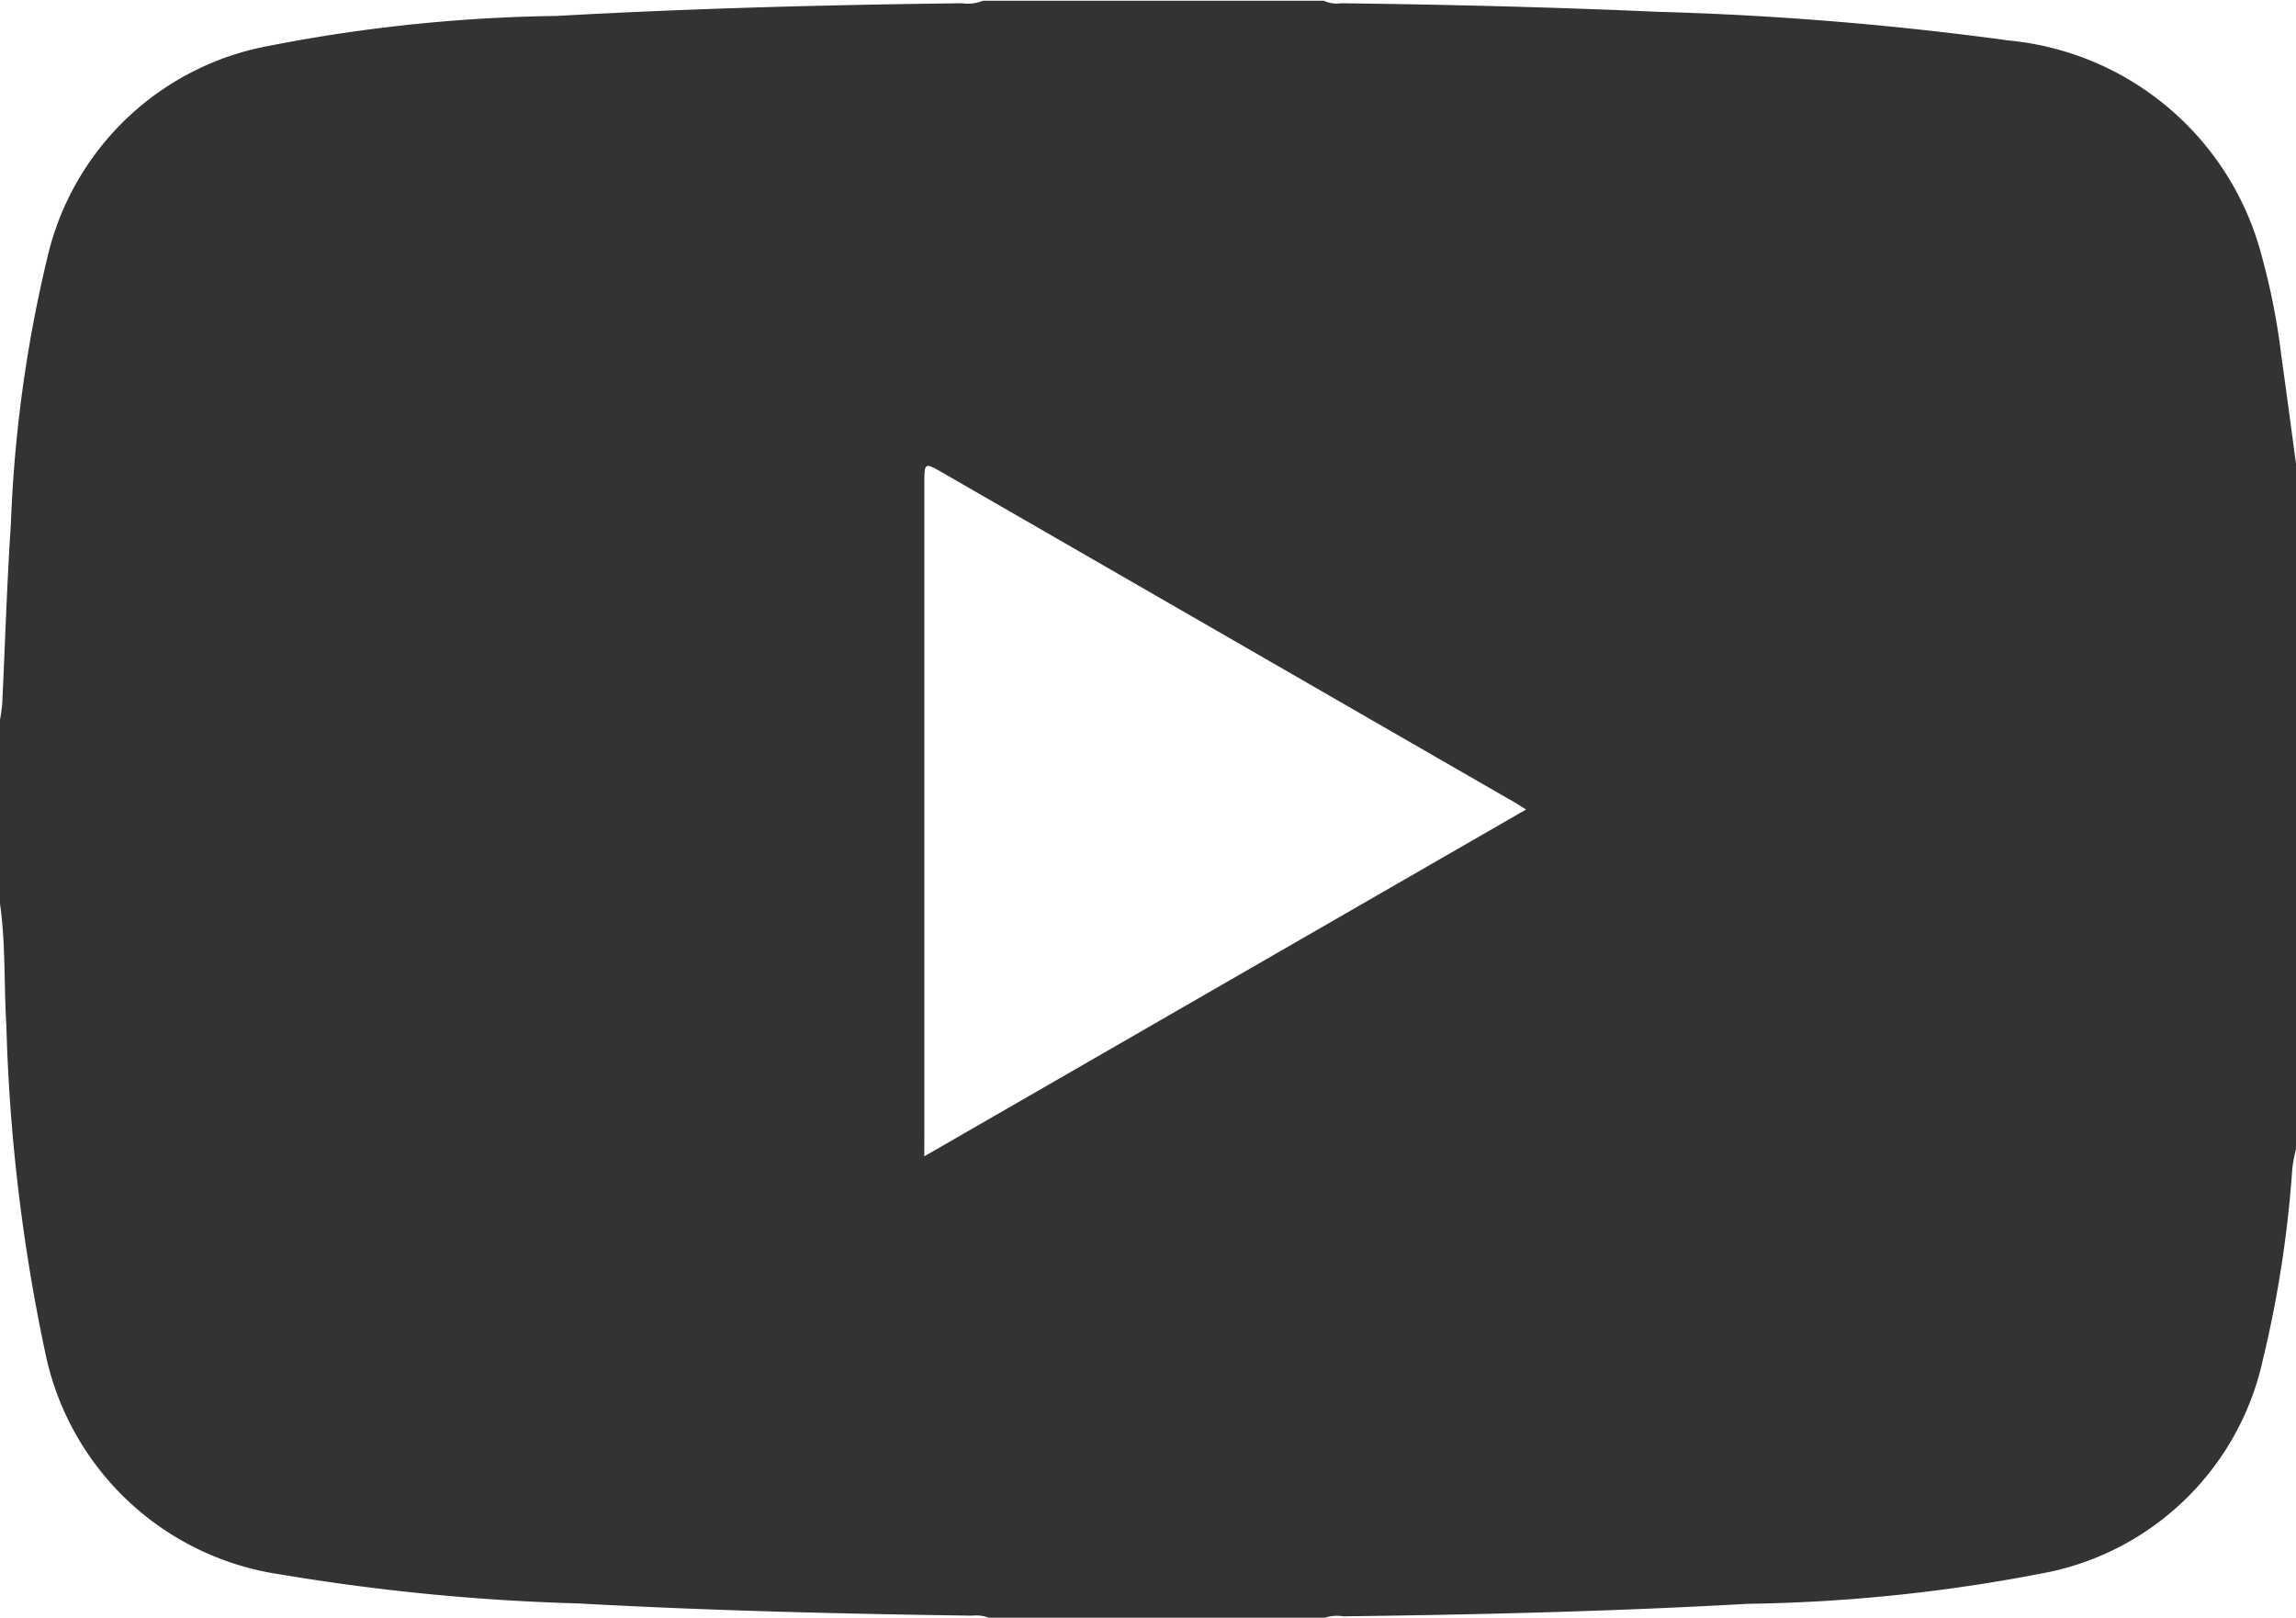
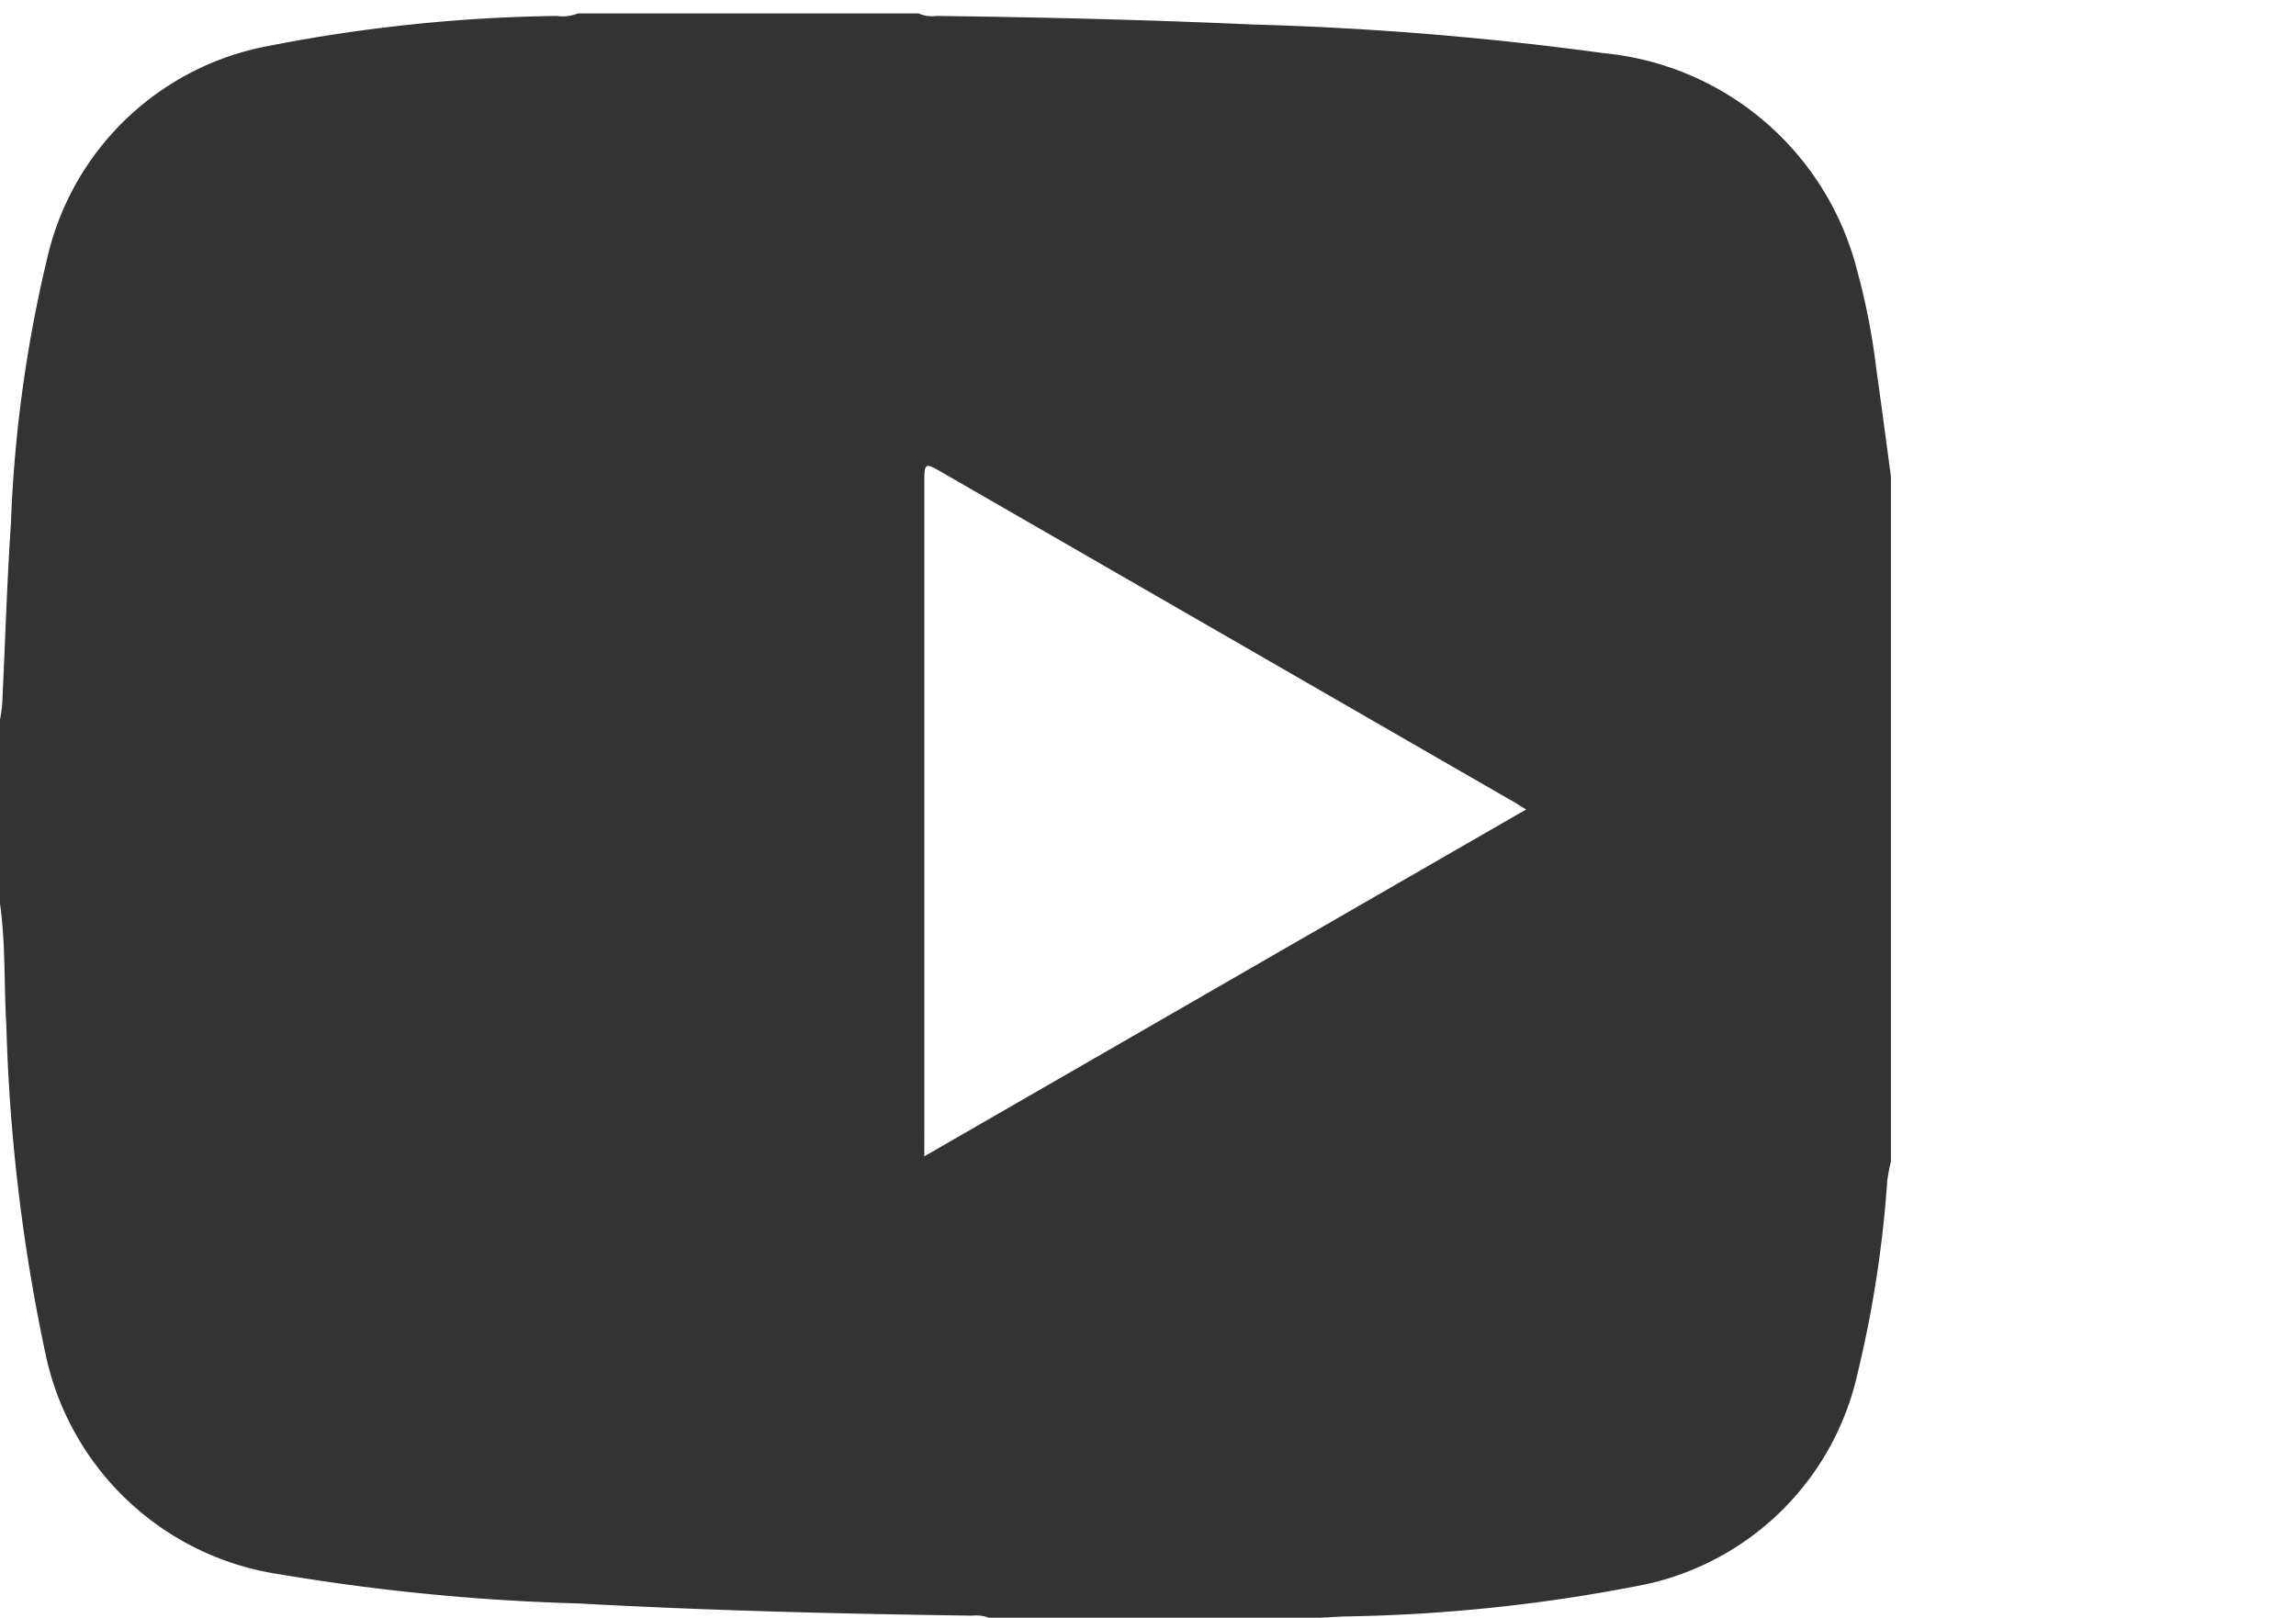
<svg xmlns="http://www.w3.org/2000/svg" id="Group_1024" data-name="Group 1024" width="30.244" height="21.312" viewBox="0 0 30.244 21.312">
-   <path id="Path_828" data-name="Path 828" d="M1462.85,1153.3h-4.4a.484.484,0,0,0-.232-.032c-1.731-.024-3.462-.066-5.191-.161a28.425,28.425,0,0,1-3.92-.382,3.706,3.706,0,0,1-3.1-2.926,23.852,23.852,0,0,1-.511-4.3c-.034-.548-.007-1.1-.089-1.645v-2.363a2.311,2.311,0,0,0,.034-.231c.038-.794.062-1.59.115-2.383a17.733,17.733,0,0,1,.475-3.48,3.68,3.68,0,0,1,2.8-2.785,21.068,21.068,0,0,1,3.915-.419c1.777-.1,3.557-.146,5.336-.167a.54.54,0,0,0,.278-.033h4.49a.414.414,0,0,0,.23.033c1.394.017,2.787.051,4.179.113a42.853,42.853,0,0,1,4.611.377,3.819,3.819,0,0,1,3.339,2.856,8.891,8.891,0,0,1,.254,1.3c.067.473.129.947.193,1.421v9.026a2.357,2.357,0,0,0-.048.251,15.193,15.193,0,0,1-.391,2.538,3.655,3.655,0,0,1-2.794,2.781,21.919,21.919,0,0,1-3.985.423c-1.776.1-3.555.143-5.334.165A.5.5,0,0,0,1462.85,1153.3Zm-5.263-6.083,7.928-4.57c-.1-.059-.157-.1-.218-.131l-7.459-4.3c-.25-.144-.25-.144-.25.144q0,4.287,0,8.572Z" transform="translate(-1445.412 -1131.983)" fill="#333" />
+   <path id="Path_828" data-name="Path 828" d="M1462.85,1153.3h-4.4a.484.484,0,0,0-.232-.032c-1.731-.024-3.462-.066-5.191-.161a28.425,28.425,0,0,1-3.92-.382,3.706,3.706,0,0,1-3.1-2.926,23.852,23.852,0,0,1-.511-4.3c-.034-.548-.007-1.1-.089-1.645v-2.363a2.311,2.311,0,0,0,.034-.231c.038-.794.062-1.59.115-2.383a17.733,17.733,0,0,1,.475-3.48,3.68,3.68,0,0,1,2.8-2.785,21.068,21.068,0,0,1,3.915-.419a.54.54,0,0,0,.278-.033h4.49a.414.414,0,0,0,.23.033c1.394.017,2.787.051,4.179.113a42.853,42.853,0,0,1,4.611.377,3.819,3.819,0,0,1,3.339,2.856,8.891,8.891,0,0,1,.254,1.3c.067.473.129.947.193,1.421v9.026a2.357,2.357,0,0,0-.048.251,15.193,15.193,0,0,1-.391,2.538,3.655,3.655,0,0,1-2.794,2.781,21.919,21.919,0,0,1-3.985.423c-1.776.1-3.555.143-5.334.165A.5.5,0,0,0,1462.85,1153.3Zm-5.263-6.083,7.928-4.57c-.1-.059-.157-.1-.218-.131l-7.459-4.3c-.25-.144-.25-.144-.25.144q0,4.287,0,8.572Z" transform="translate(-1445.412 -1131.983)" fill="#333" />
</svg>